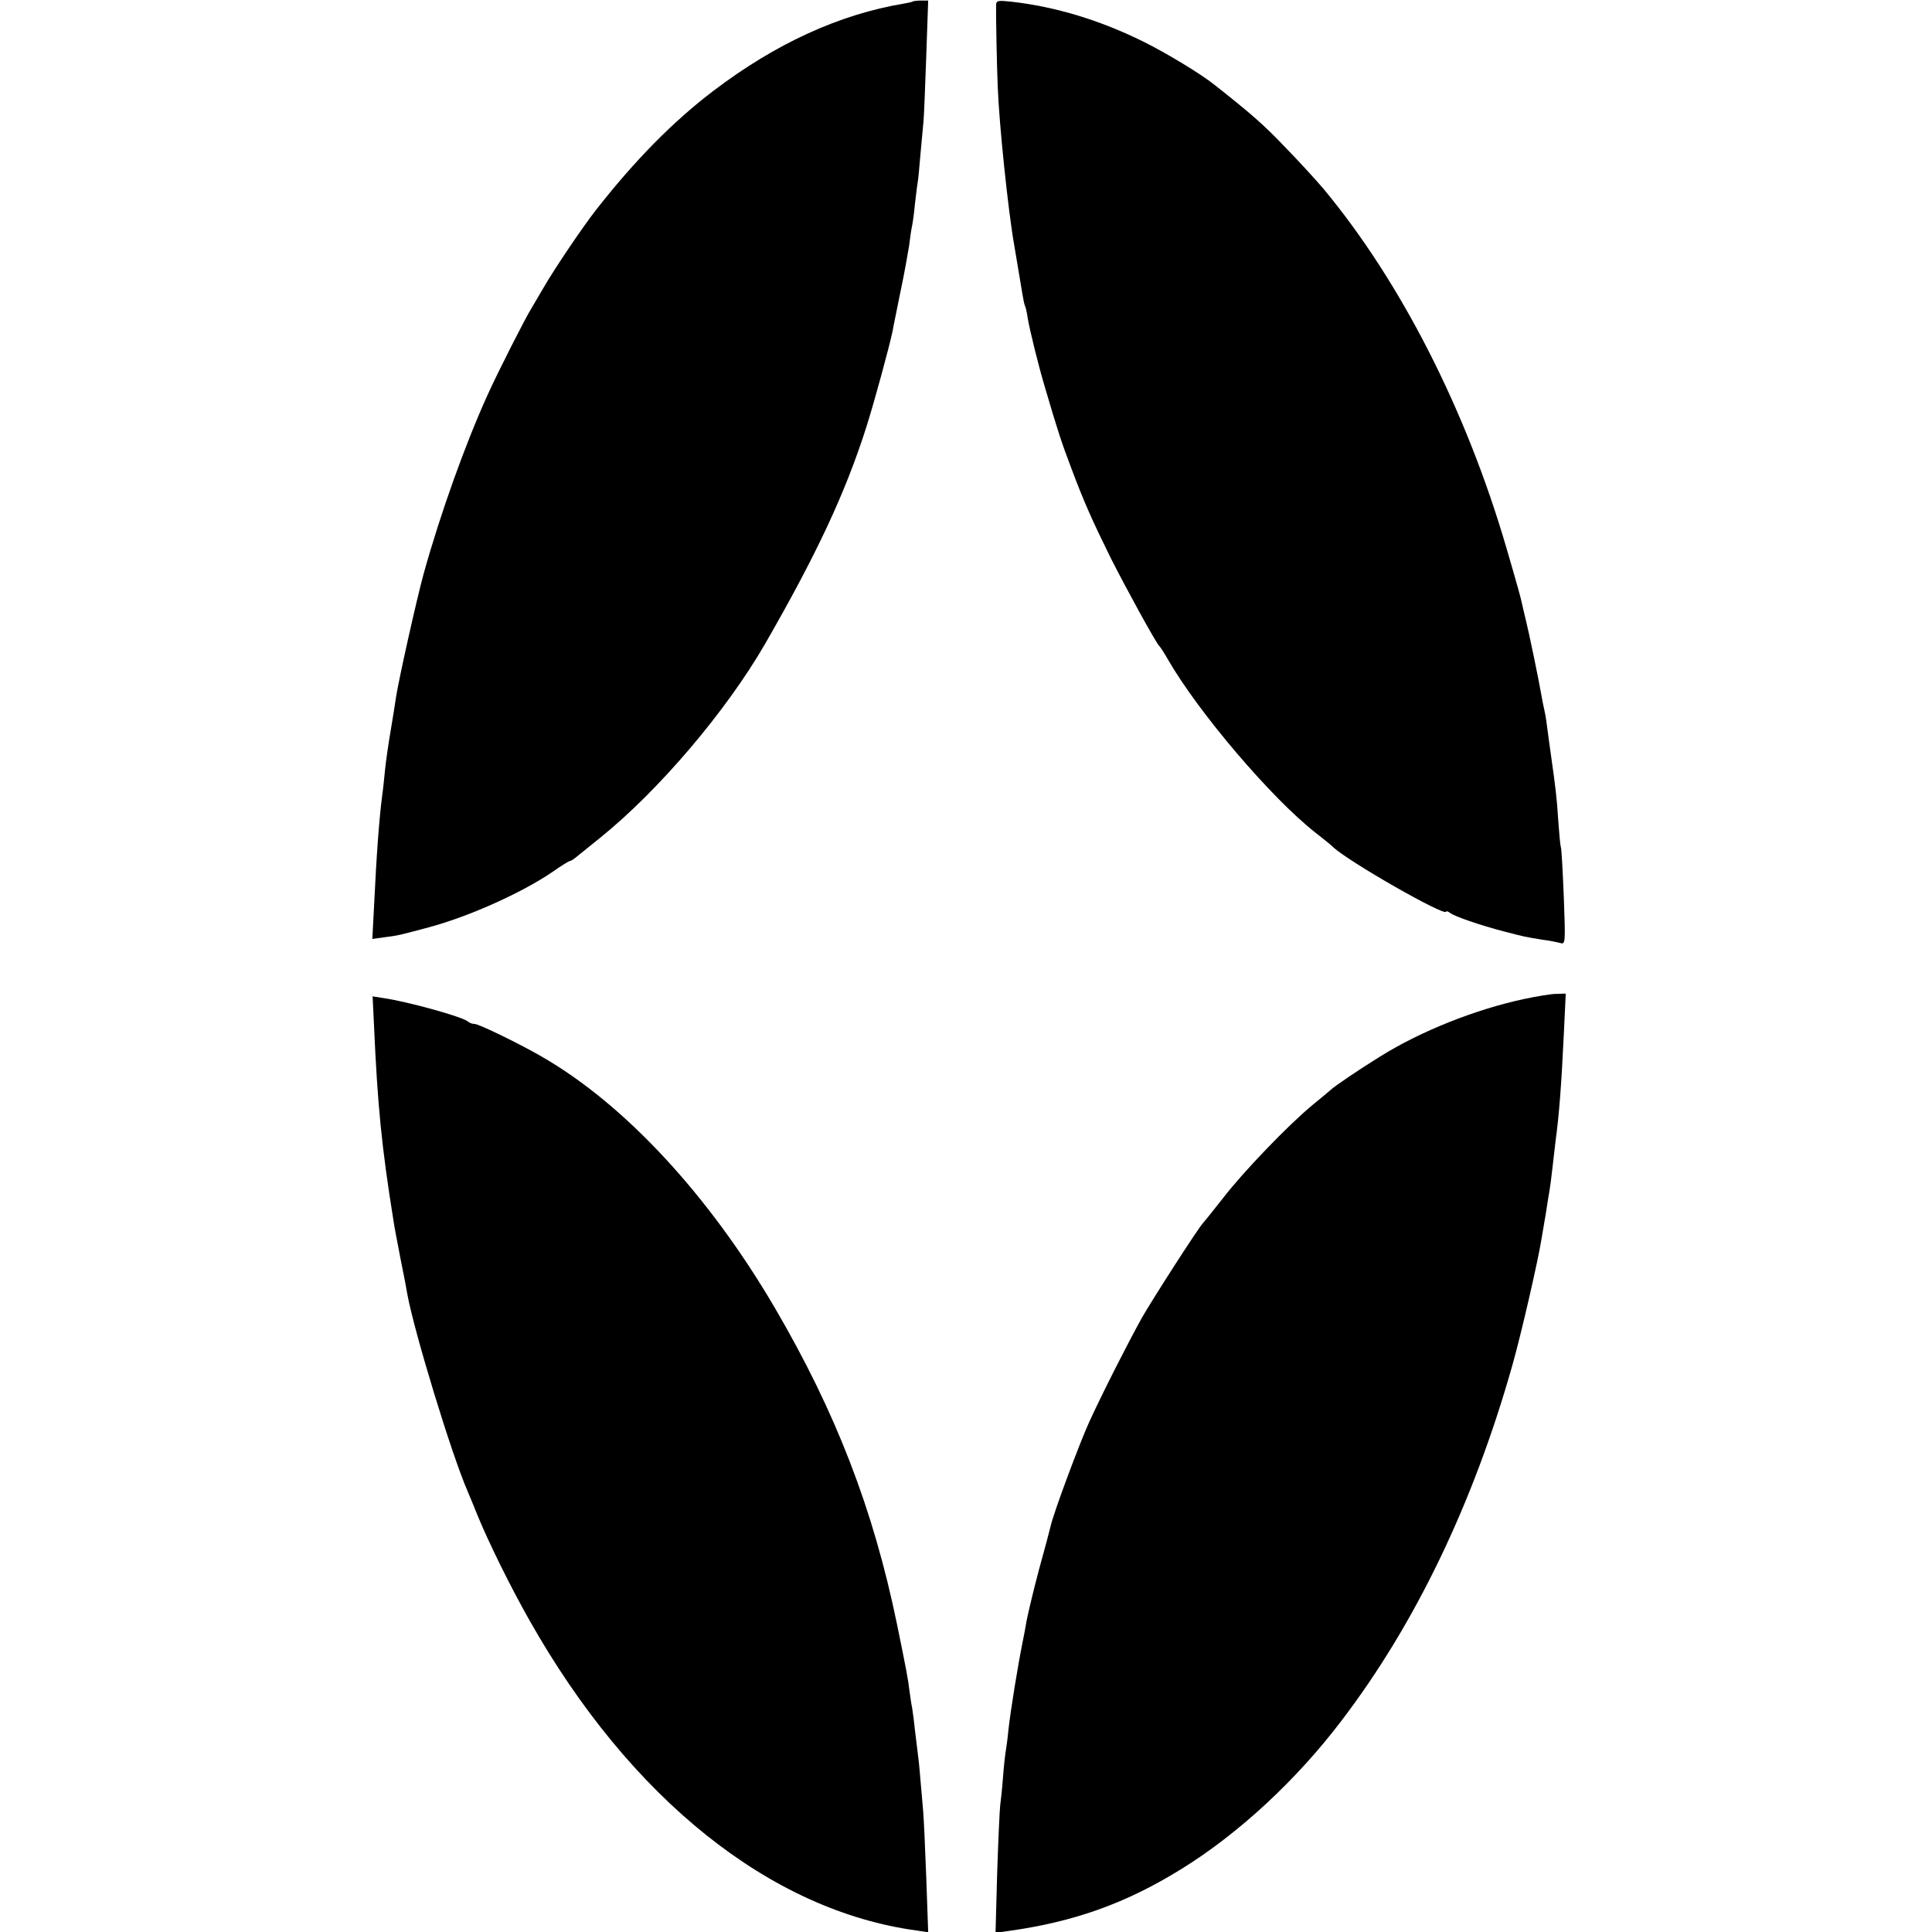
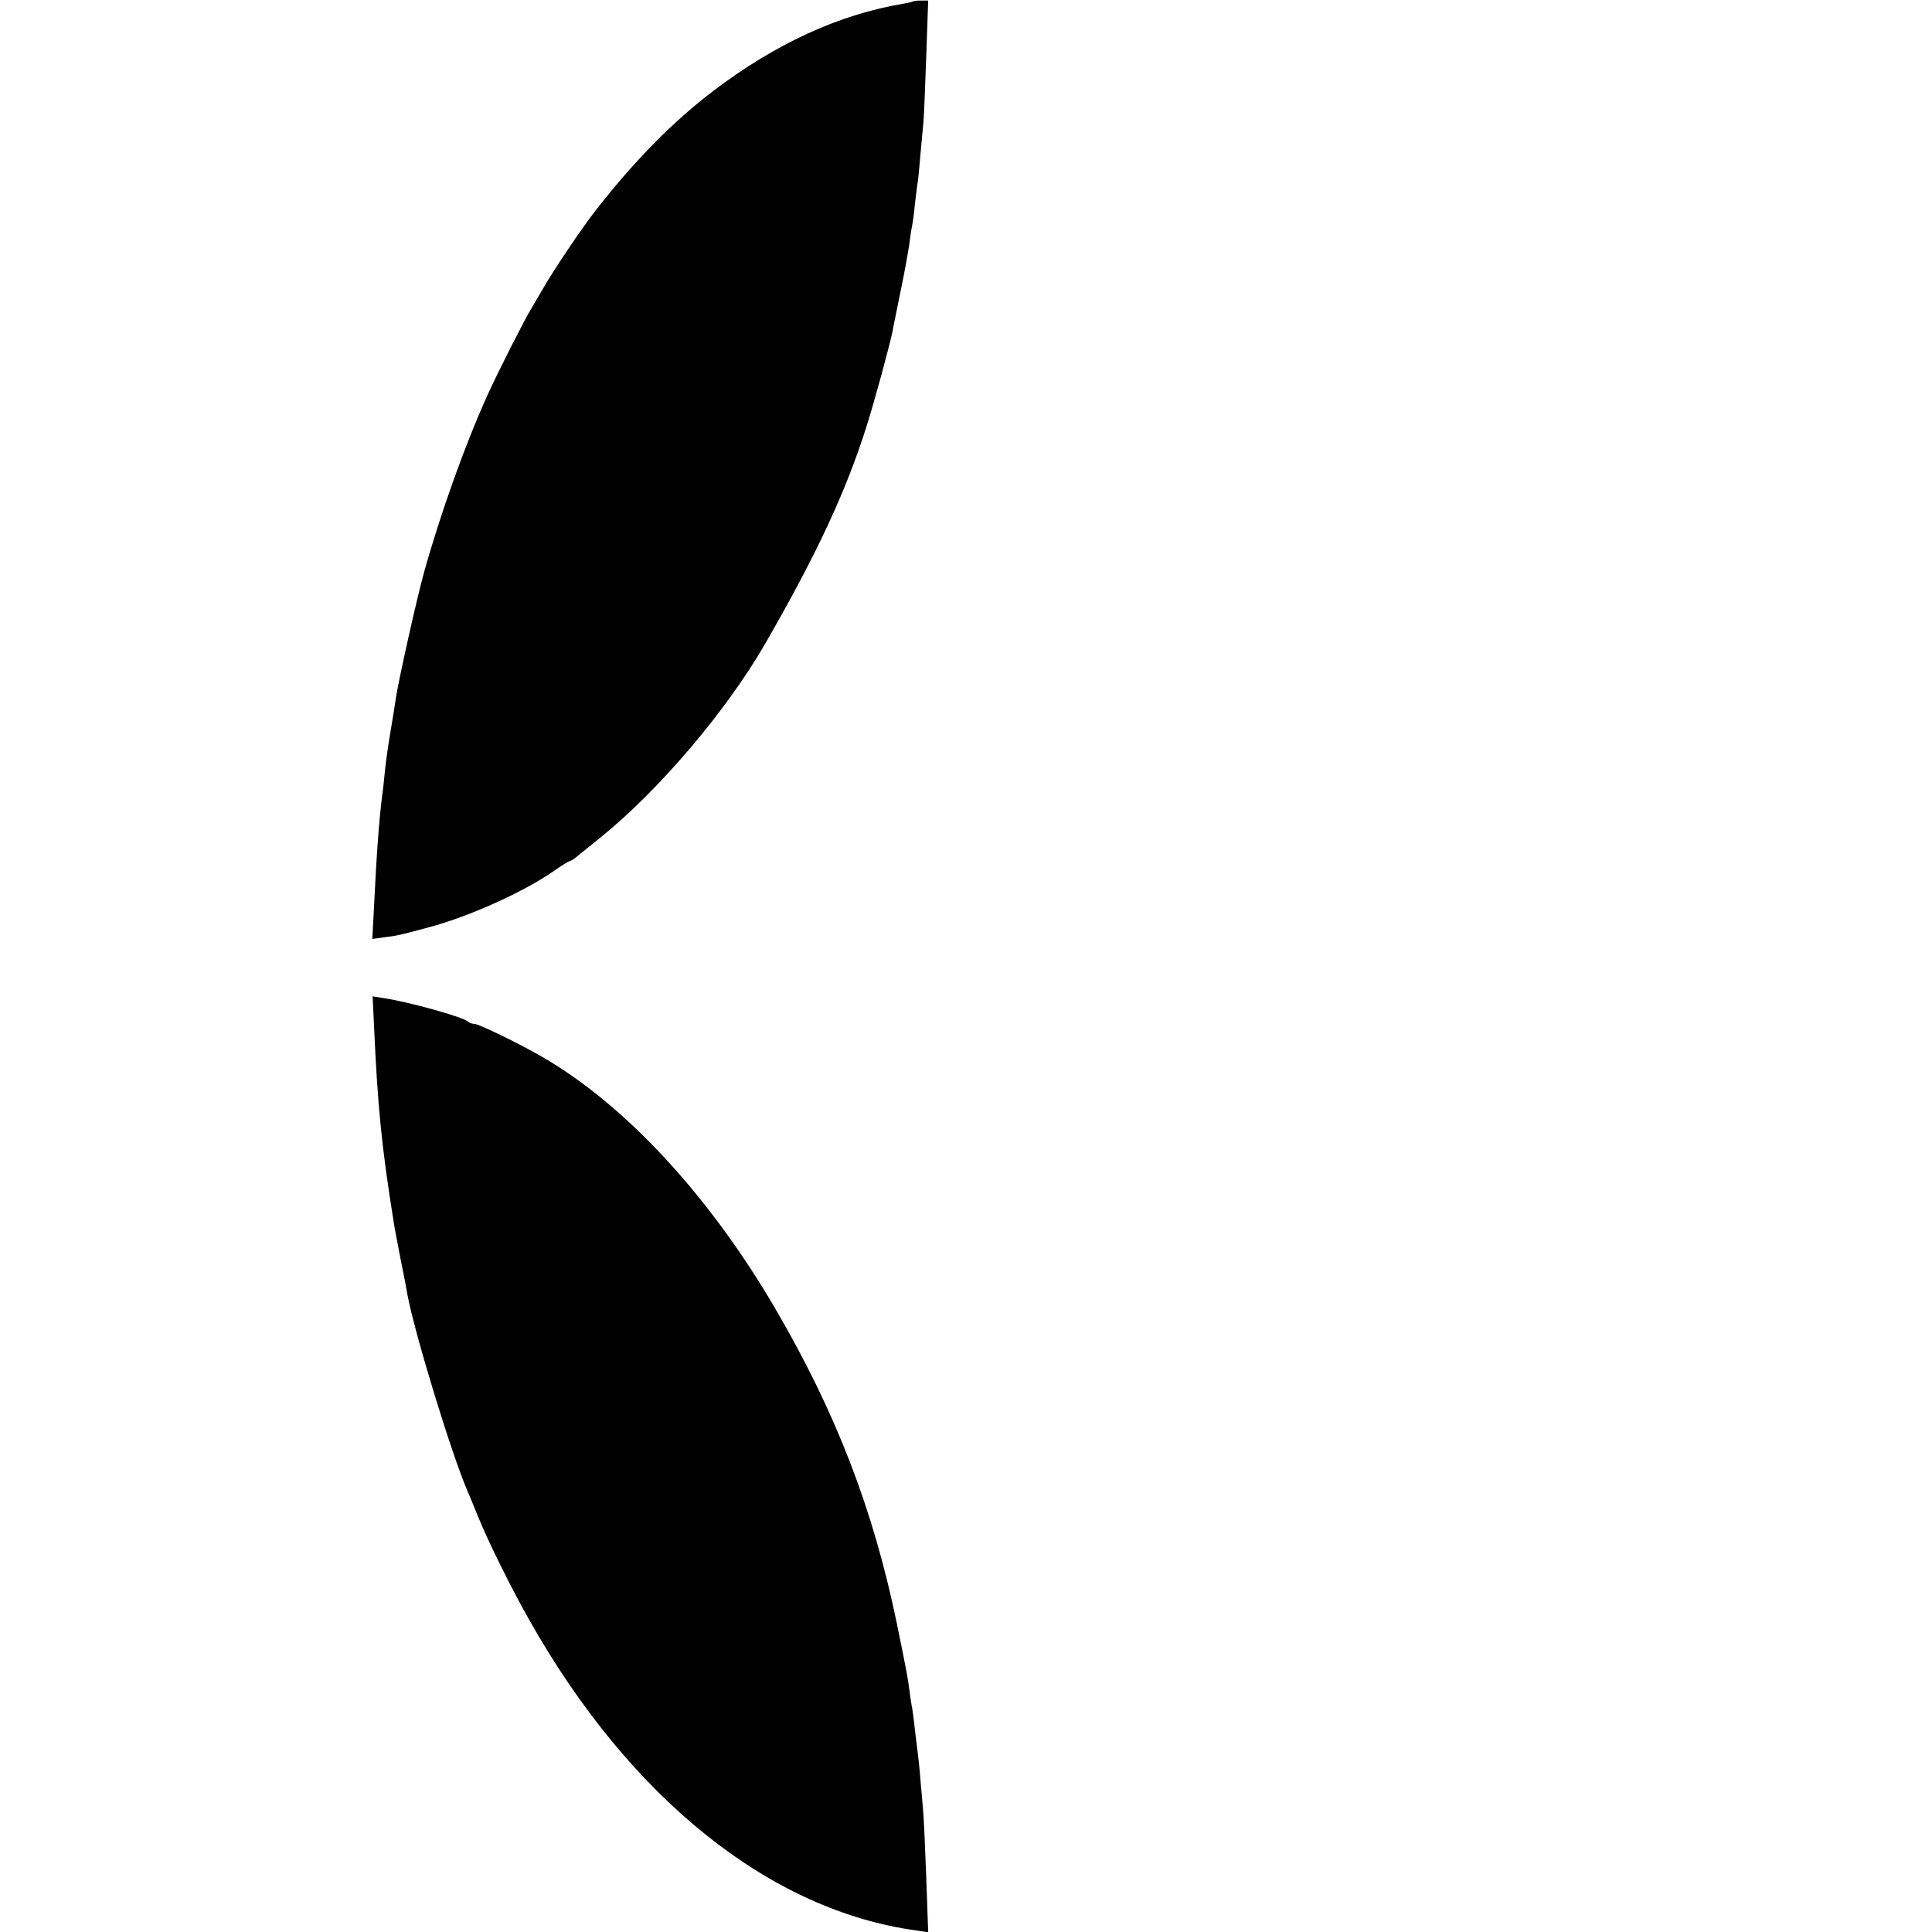
<svg xmlns="http://www.w3.org/2000/svg" version="1.0" width="700pt" height="700pt" viewBox="0 0 700 700" preserveAspectRatio="xMidYMid meet">
  <g transform="translate(0,700) scale(0.1,-0.1)" fill="#000000" stroke="none">
    <path d="M3308 6995 c-2 -2 -16 -5 -33 -8 -234 -39 -465 -145 -690 -316 -145 -110 -285 -252 -425 -431 -48 -61 -150 -212 -191 -283 -19 -32 -39 -66 -44 -75 -22 -35 -121 -230 -158 -312 -81 -178 -171 -430 -231 -645 -27 -98 -91 -386 -101 -450 -3 -22 -12 -78 -20 -125 -8 -47 -17 -110 -20 -140 -3 -30 -7 -71 -10 -90 -11 -84 -21 -218 -30 -409 l-6 -113 43 6 c50 6 56 8 161 36 143 38 336 124 449 201 31 22 59 39 62 39 3 0 14 6 23 14 10 8 50 40 88 71 212 171 456 458 597 702 186 323 291 547 367 786 29 91 83 290 95 347 2 14 16 79 29 145 14 66 27 140 31 165 3 25 7 55 10 68 3 13 8 50 11 83 4 33 8 68 10 78 2 9 6 55 10 102 4 46 9 100 11 119 2 19 6 126 10 236 l7 202 -26 0 c-15 0 -27 -2 -29 -3z" />
-     <path d="M3609 6983 c-1 -30 3 -234 6 -298 5 -135 38 -452 60 -575 8 -51 25 -146 30 -179 3 -19 7 -37 9 -40 2 -3 7 -24 10 -46 7 -41 37 -164 61 -245 47 -160 62 -206 96 -295 46 -123 76 -190 143 -326 55 -109 165 -310 176 -319 3 -3 18 -25 32 -50 110 -191 374 -501 533 -626 27 -21 57 -45 65 -53 54 -52 410 -255 410 -234 0 3 6 1 13 -4 15 -13 112 -46 197 -68 73 -19 77 -20 140 -30 25 -3 53 -9 64 -12 18 -5 18 2 12 166 -4 94 -8 176 -11 183 -2 7 -6 49 -9 93 -5 82 -10 122 -26 235 -5 36 -12 85 -15 110 -3 25 -8 52 -10 60 -2 8 -7 31 -10 50 -10 58 -46 232 -57 275 -5 22 -12 49 -14 60 -4 19 -14 56 -56 200 -146 500 -383 964 -662 1300 -28 33 -91 102 -141 153 -76 80 -121 119 -255 225 -49 39 -169 112 -255 155 -157 78 -320 128 -482 146 -46 5 -53 4 -54 -11z" />
-     <path d="M5520 3380 c-176 -38 -372 -116 -518 -207 -73 -45 -171 -111 -182 -123 -3 -3 -32 -27 -65 -54 -88 -73 -248 -239 -323 -336 -37 -47 -69 -87 -72 -90 -14 -12 -181 -272 -223 -345 -53 -96 -141 -269 -191 -378 -35 -77 -131 -334 -140 -379 -3 -13 -21 -81 -41 -153 -19 -71 -39 -155 -45 -185 -5 -30 -12 -66 -15 -80 -18 -90 -42 -238 -51 -315 -3 -33 -8 -69 -10 -80 -2 -11 -7 -54 -10 -95 -3 -41 -8 -86 -10 -100 -2 -14 -7 -123 -11 -244 l-6 -219 49 7 c236 33 424 100 624 224 206 127 417 322 580 537 268 351 479 790 620 1290 32 113 92 374 105 455 4 25 9 54 11 65 2 10 6 35 9 55 3 20 7 45 9 55 2 11 7 49 11 85 4 36 9 79 11 95 13 96 21 200 30 388 l7 147 -34 -1 c-19 0 -72 -9 -119 -19z" />
    <path d="M1355 3287 c13 -291 27 -438 71 -712 2 -16 14 -77 25 -135 12 -58 23 -116 25 -130 25 -136 160 -580 219 -715 7 -16 23 -55 35 -85 40 -98 121 -262 188 -380 365 -647 874 -1054 1406 -1125 l39 -6 -7 198 c-4 109 -9 216 -11 238 -2 22 -6 74 -10 115 -3 41 -8 86 -10 100 -2 14 -6 50 -10 81 -3 31 -8 67 -10 80 -3 13 -7 42 -10 64 -5 42 -11 74 -45 240 -86 418 -222 769 -443 1147 -239 408 -543 736 -843 909 -77 45 -229 119 -244 119 -9 0 -20 4 -25 9 -19 17 -218 72 -307 85 l-38 6 5 -103z" />
  </g>
</svg>